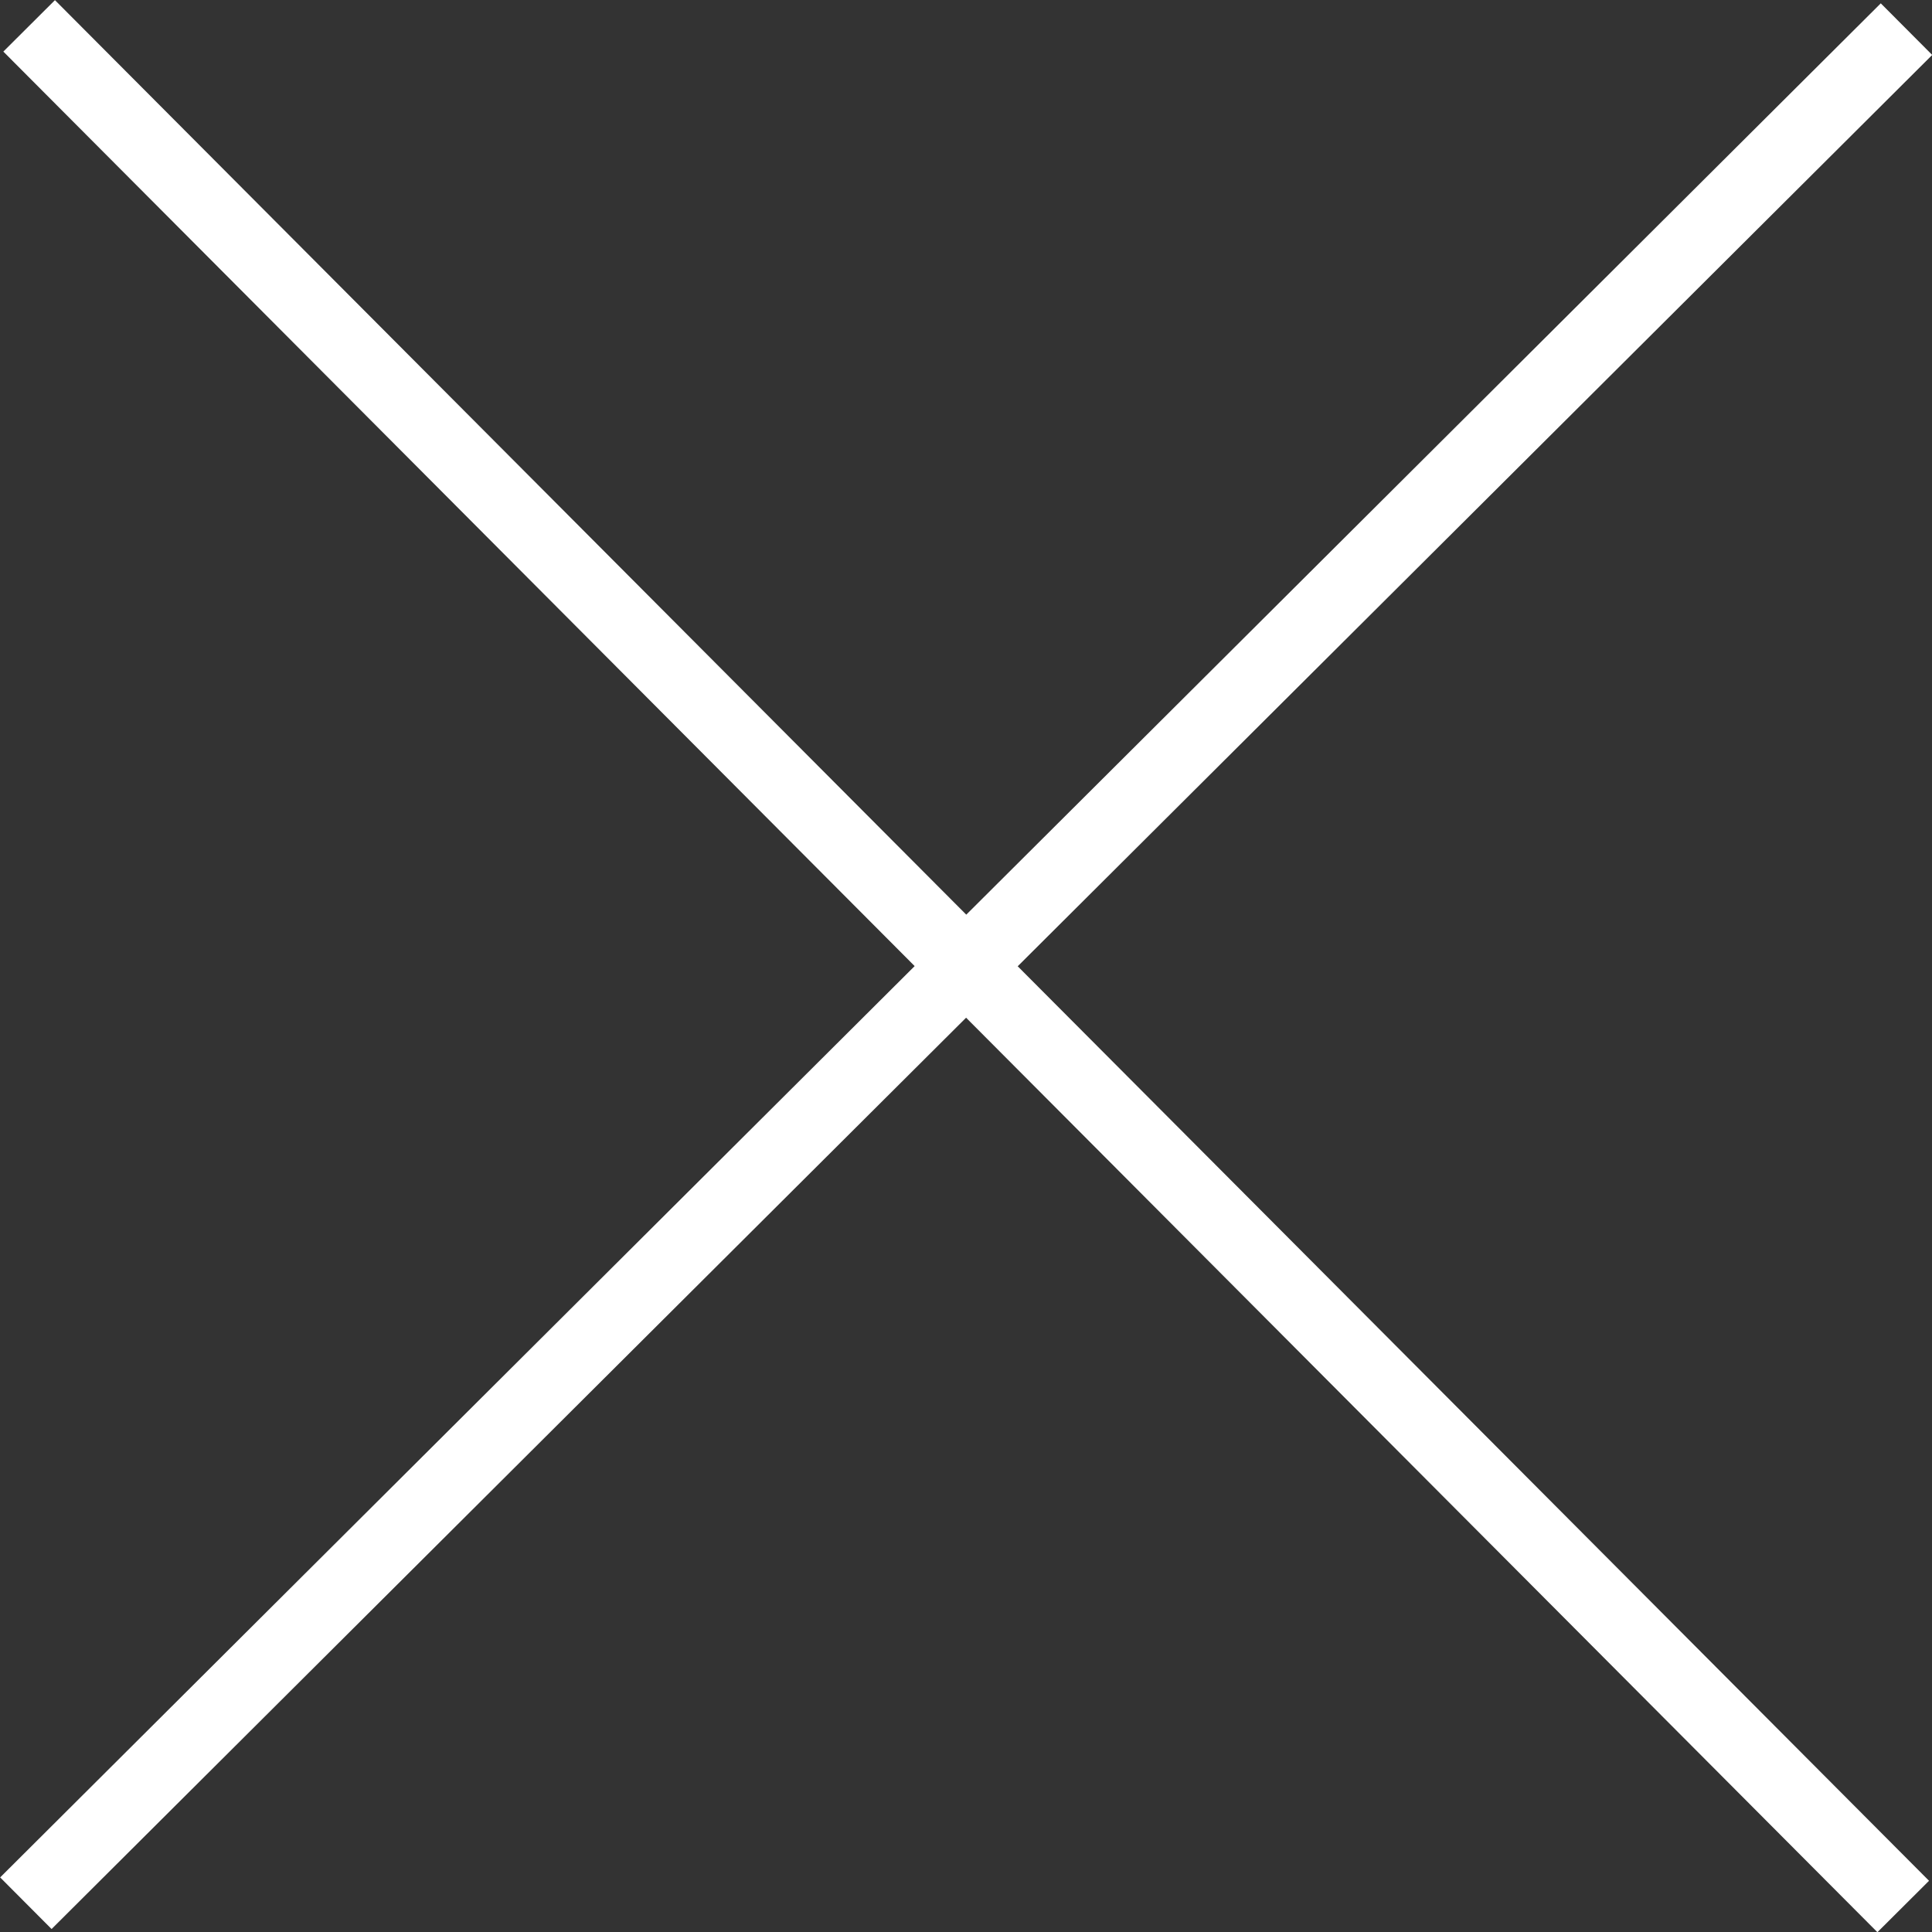
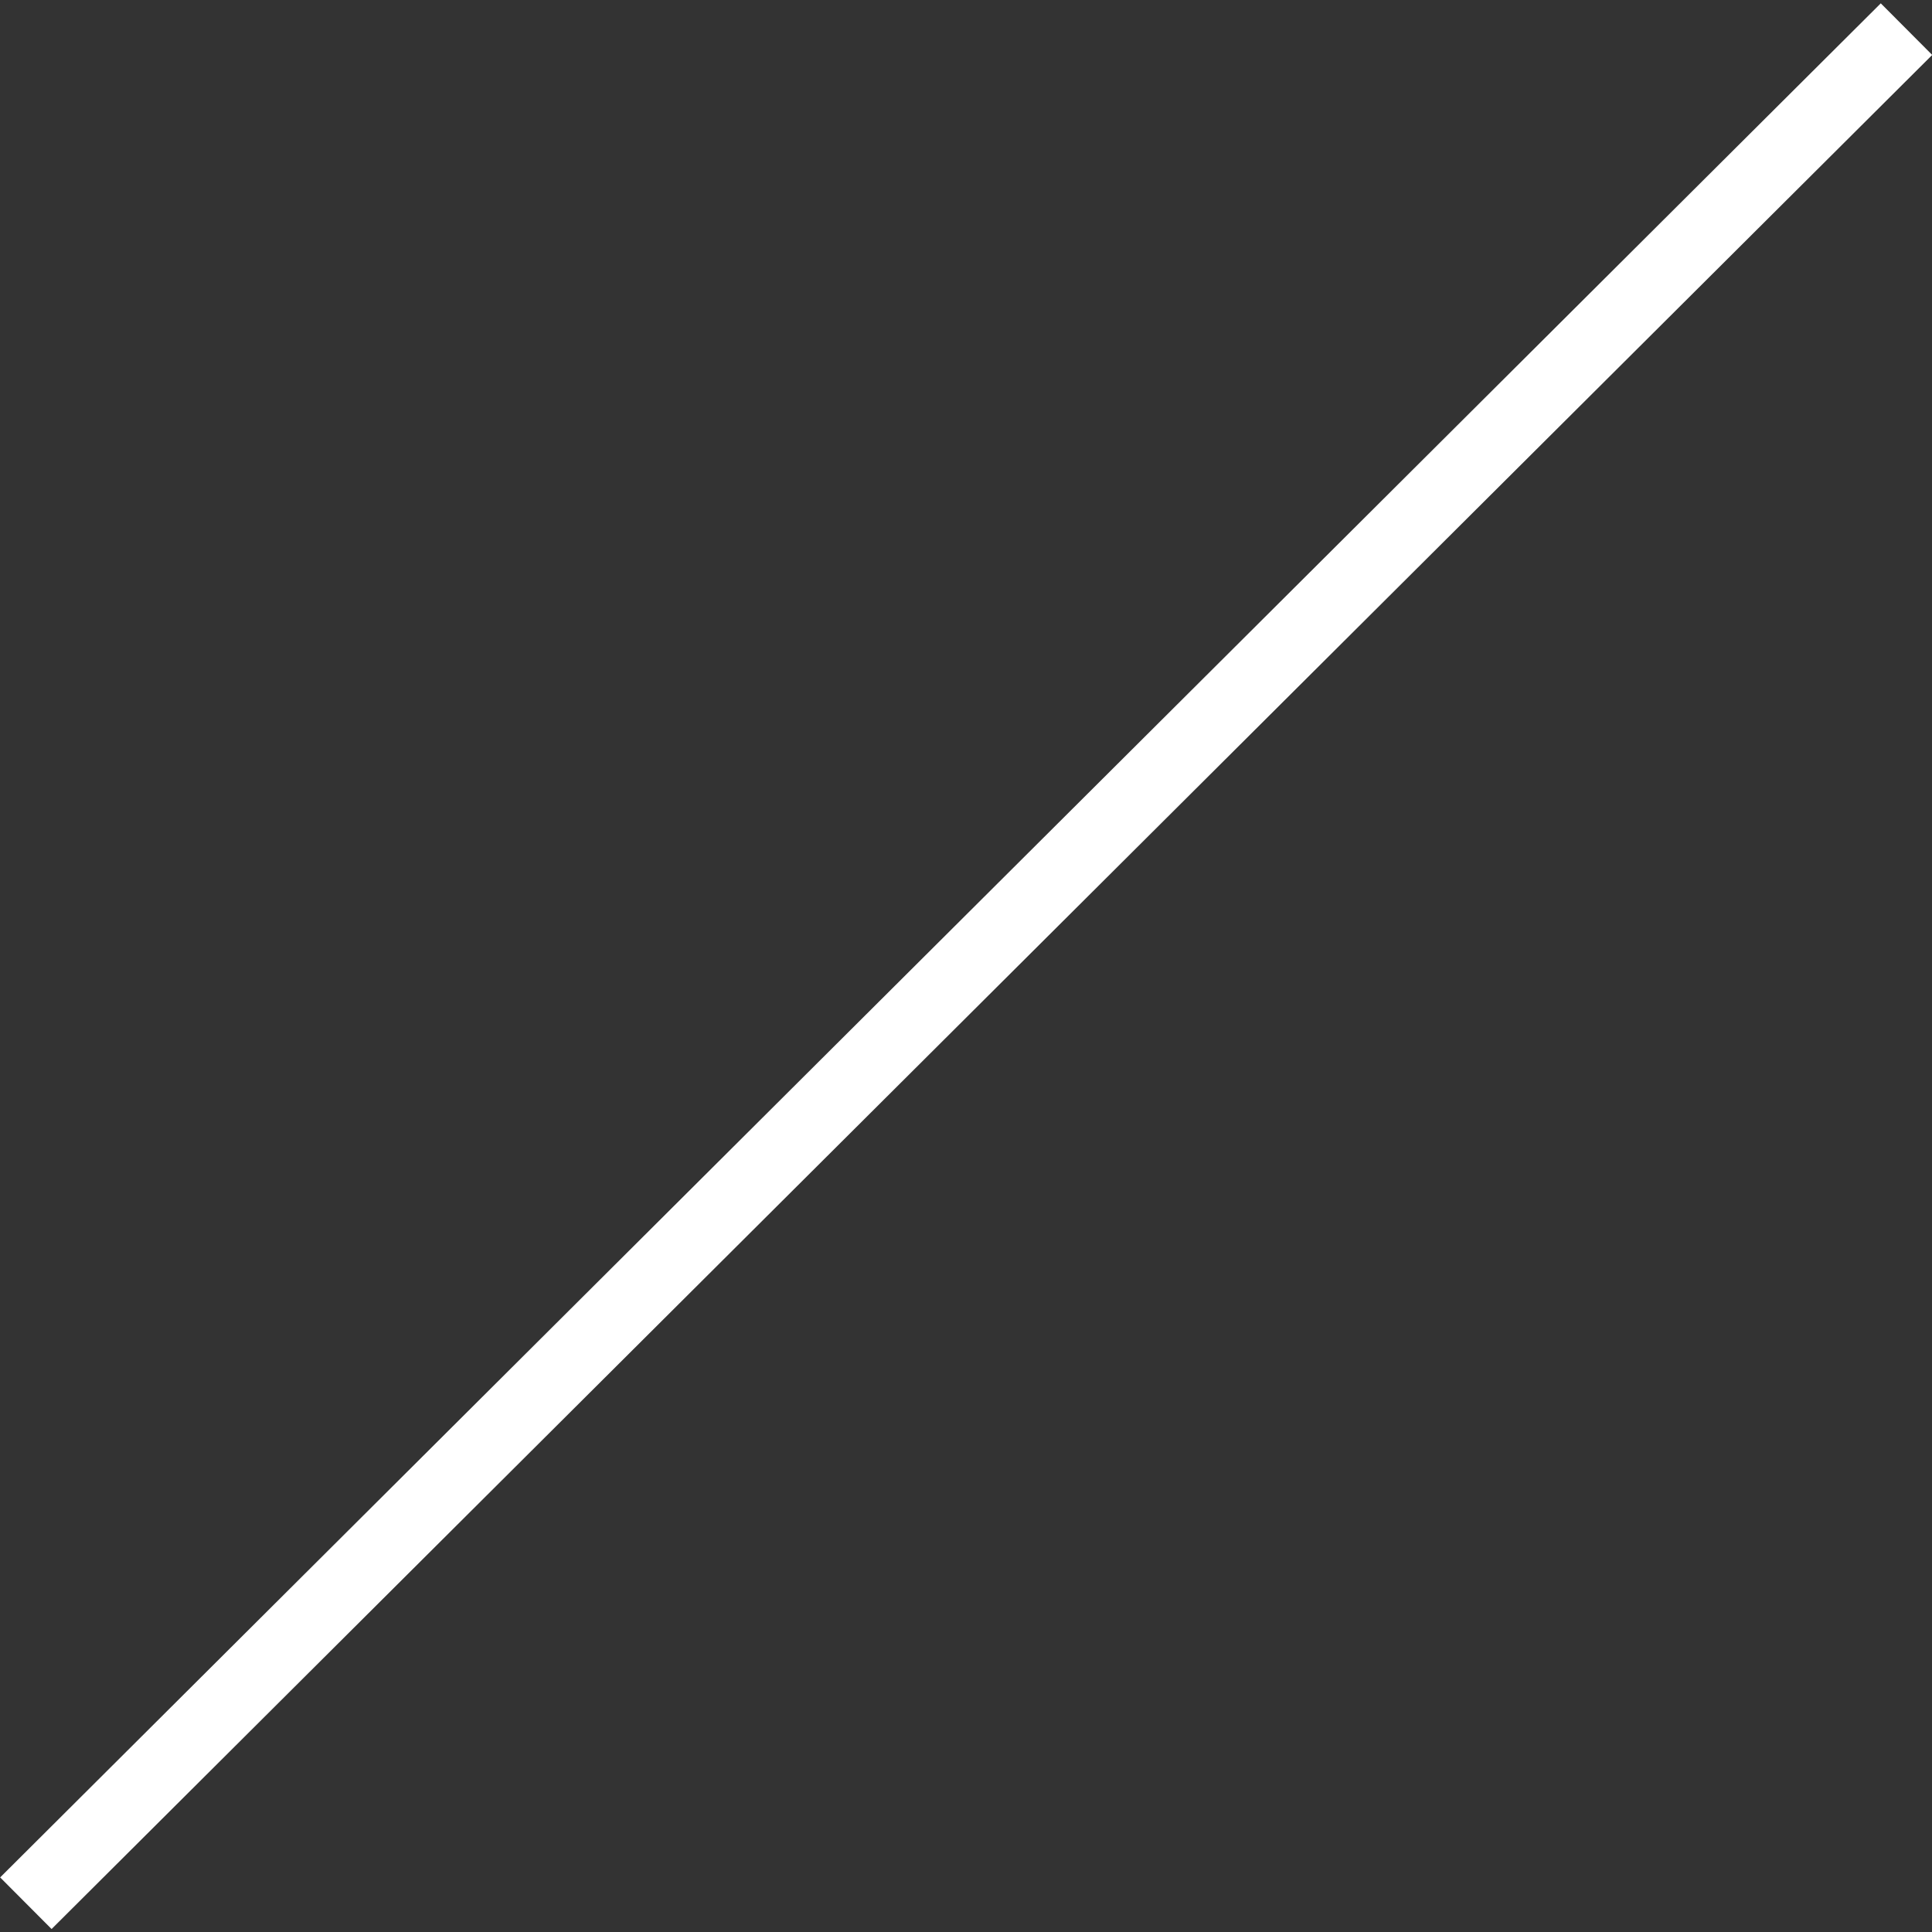
<svg xmlns="http://www.w3.org/2000/svg" viewBox="0 0 53.03 53.03">
  <rect x="0" y="0" width="53.03" height="53.03" fill="#333333" stroke="none" />
  <defs>
    <style>.cls-1{fill:none;stroke:#fff;stroke-miterlimit:10;stroke-width:2px;}</style>
  </defs>
  <title>btn-close</title>
  <g id="圖層_2" data-name="圖層 2">
    <g id="圖層_1-2" data-name="圖層 1">
      <line class="cls-1" x1="0.71" y1="52.24" x2="52.33" y2="0.8" />
-       <line class="cls-1" x1="0.8" y1="0.71" x2="52.24" y2="52.33" />
    </g>
  </g>
</svg>